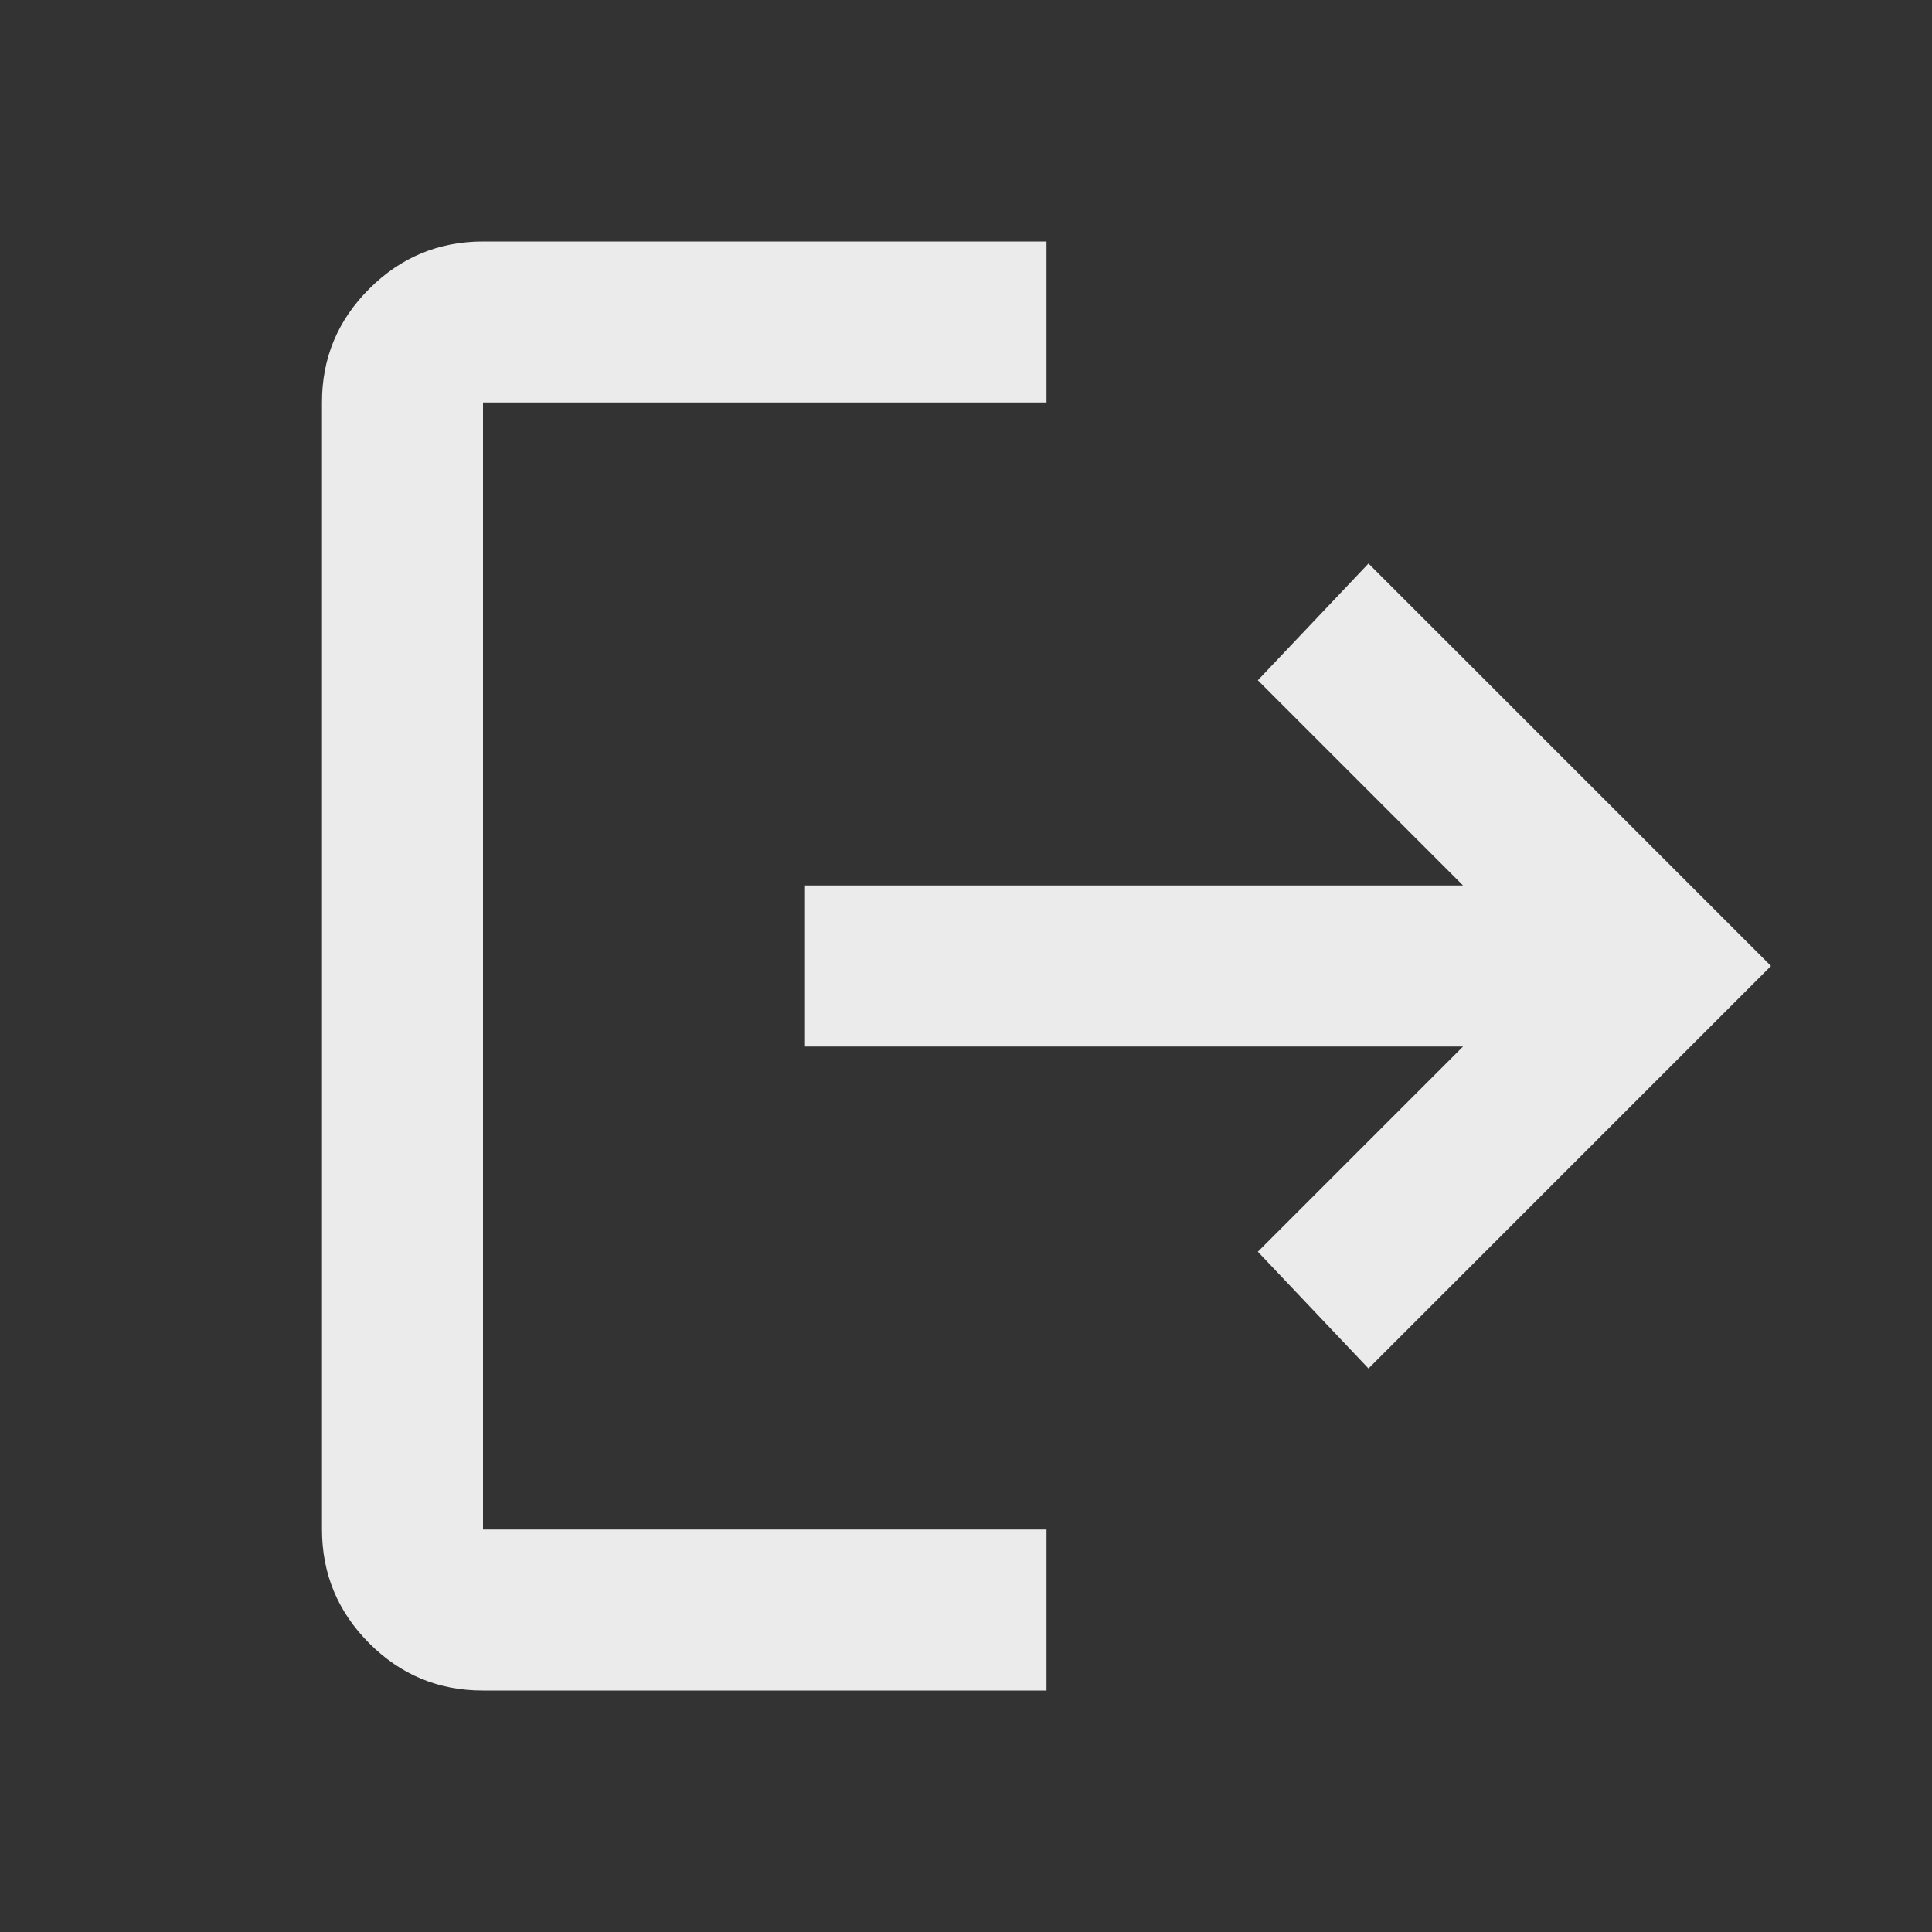
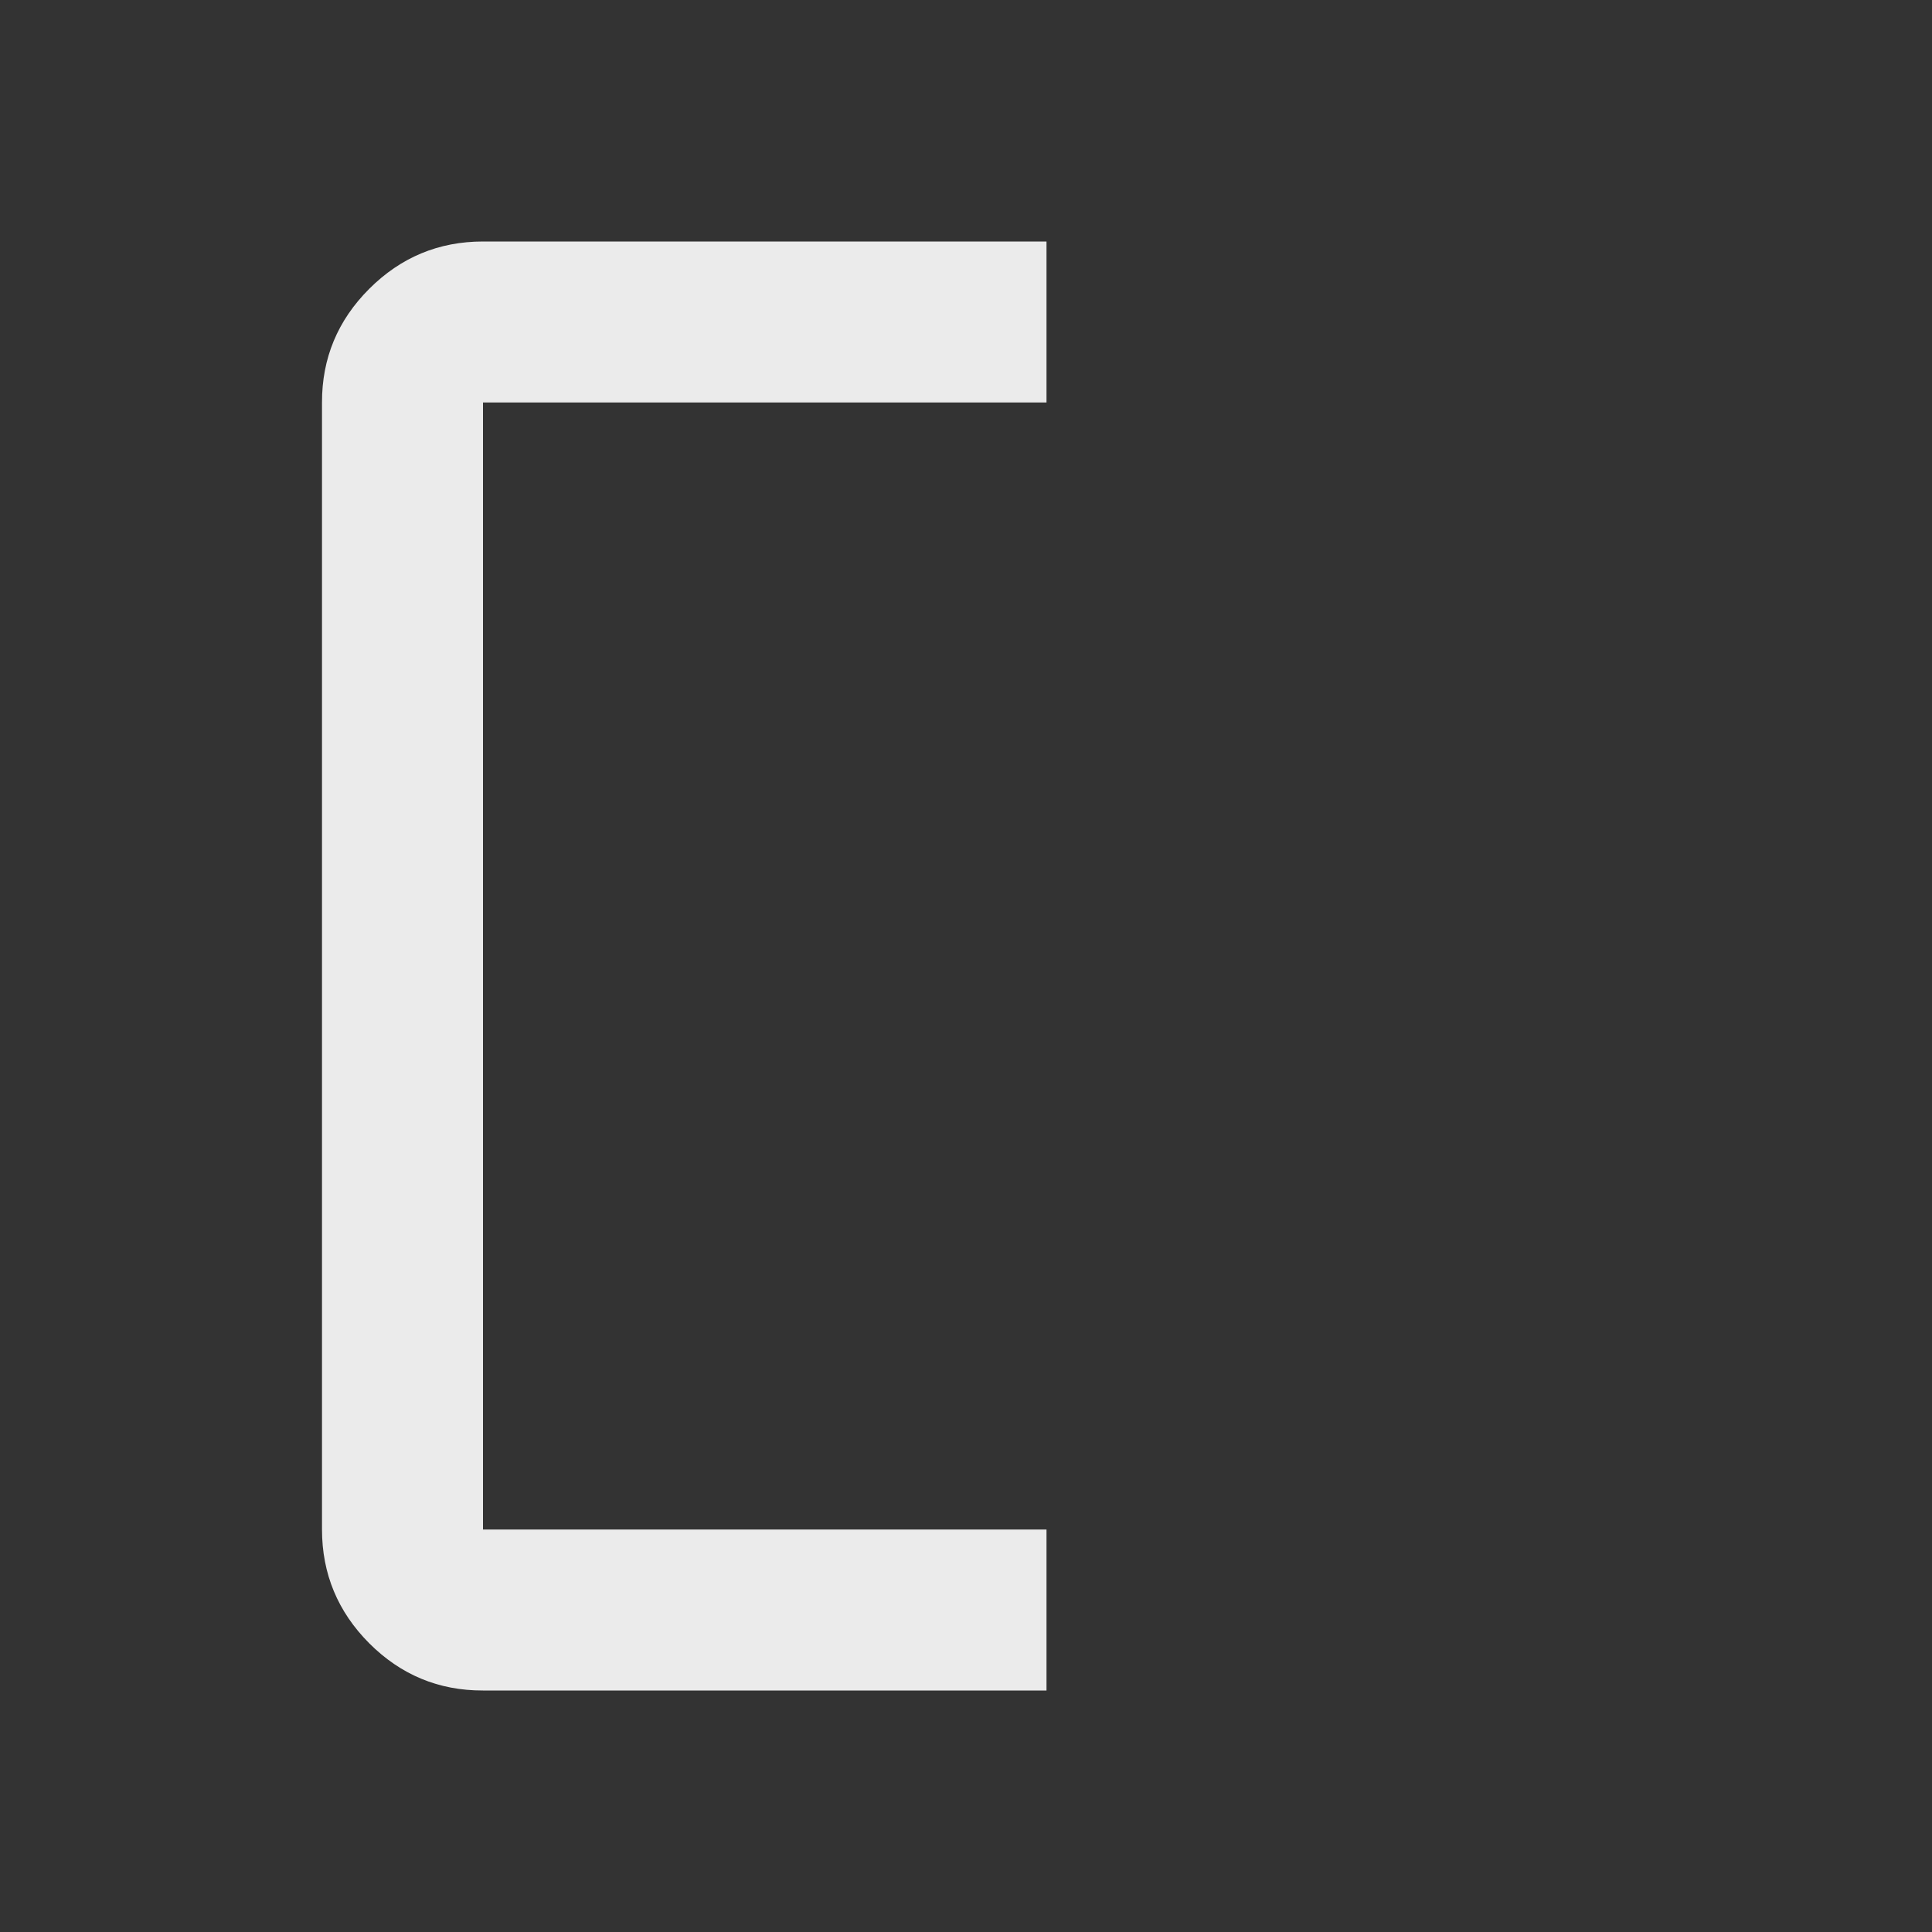
<svg xmlns="http://www.w3.org/2000/svg" width="18" height="18" viewBox="0 0 18 18" fill="none">
  <rect x="0" y="0" width="18" height="18" fill="#333333" stroke="none" />
  <path d="M9.75 15.75V14.25H4.5V3.75H9.75V2.25H4.5C4.088 2.25 3.734 2.397 3.44 2.691C3.146 2.985 2.999 3.338 3 3.75V14.25C3 14.662 3.147 15.016 3.44 15.31C3.734 15.604 4.087 15.751 4.5 15.75H9.75Z" fill="white" fill-opacity="0.9" />
-   <path d="M11.719 11.662L12.75 12.75L16.5 9L12.75 5.25L11.719 6.338L13.631 8.25H7.5V9.75H13.631L11.719 11.662Z" fill="white" fill-opacity="0.9" />
</svg>